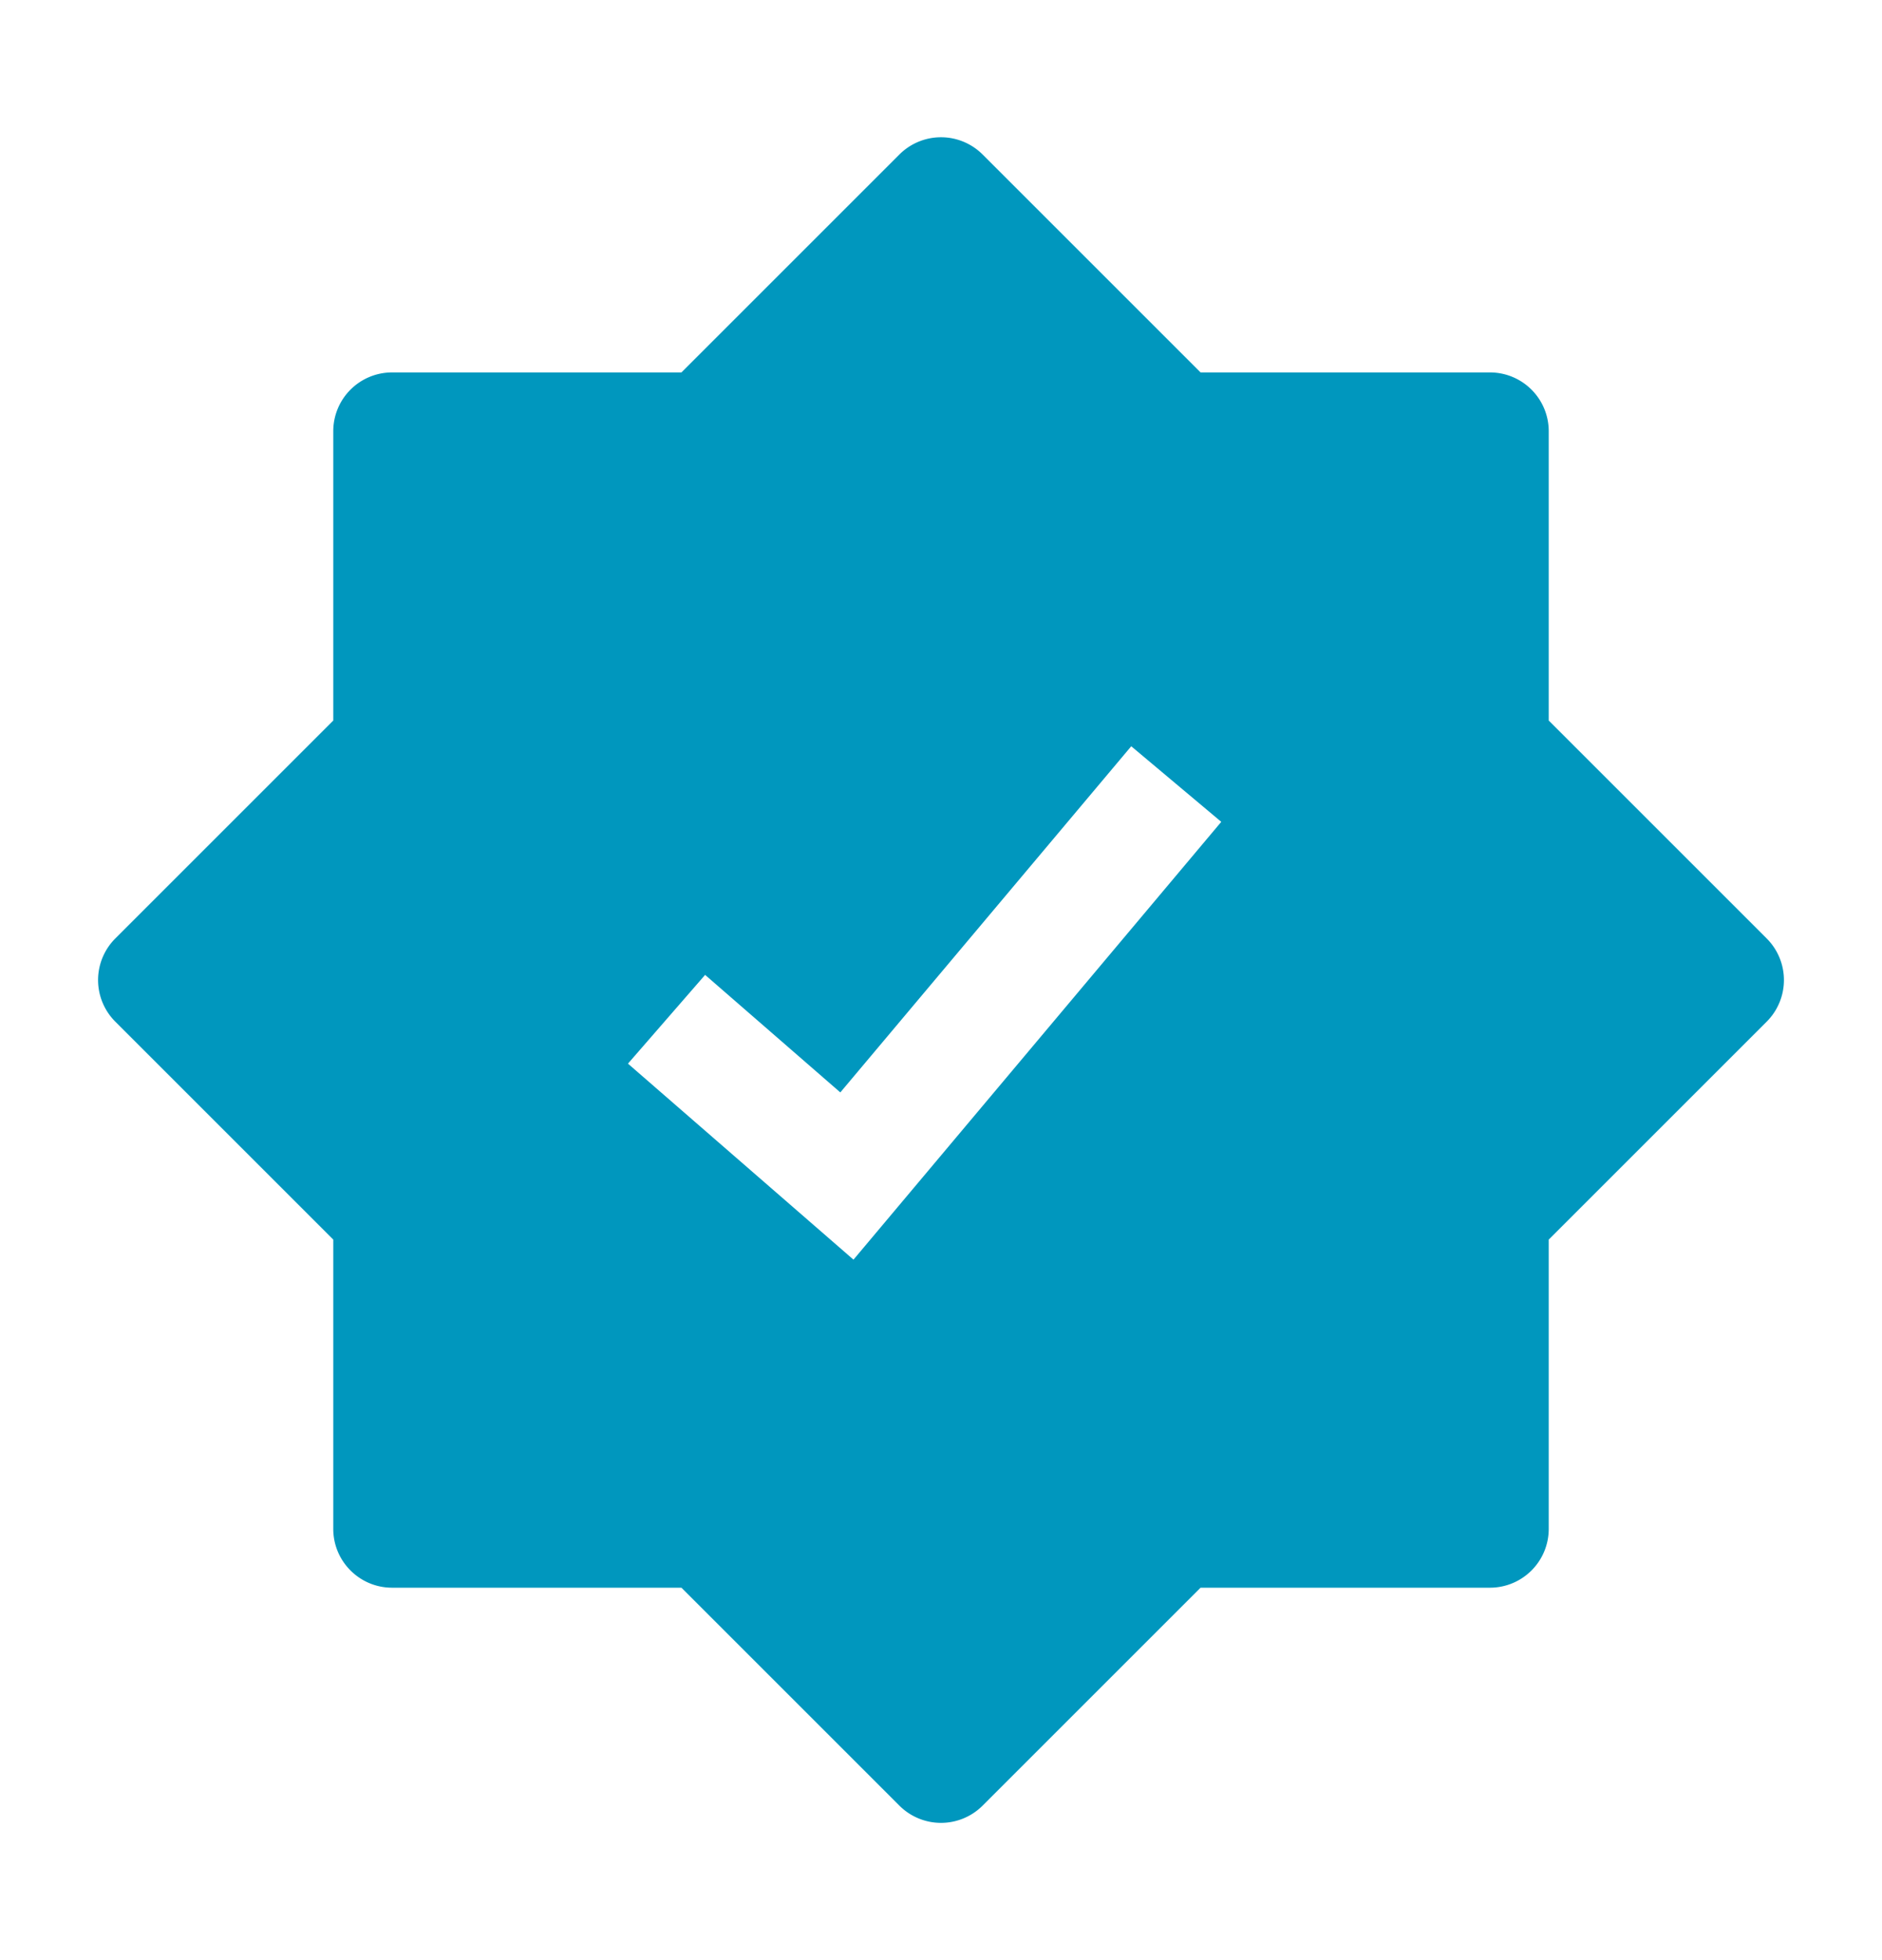
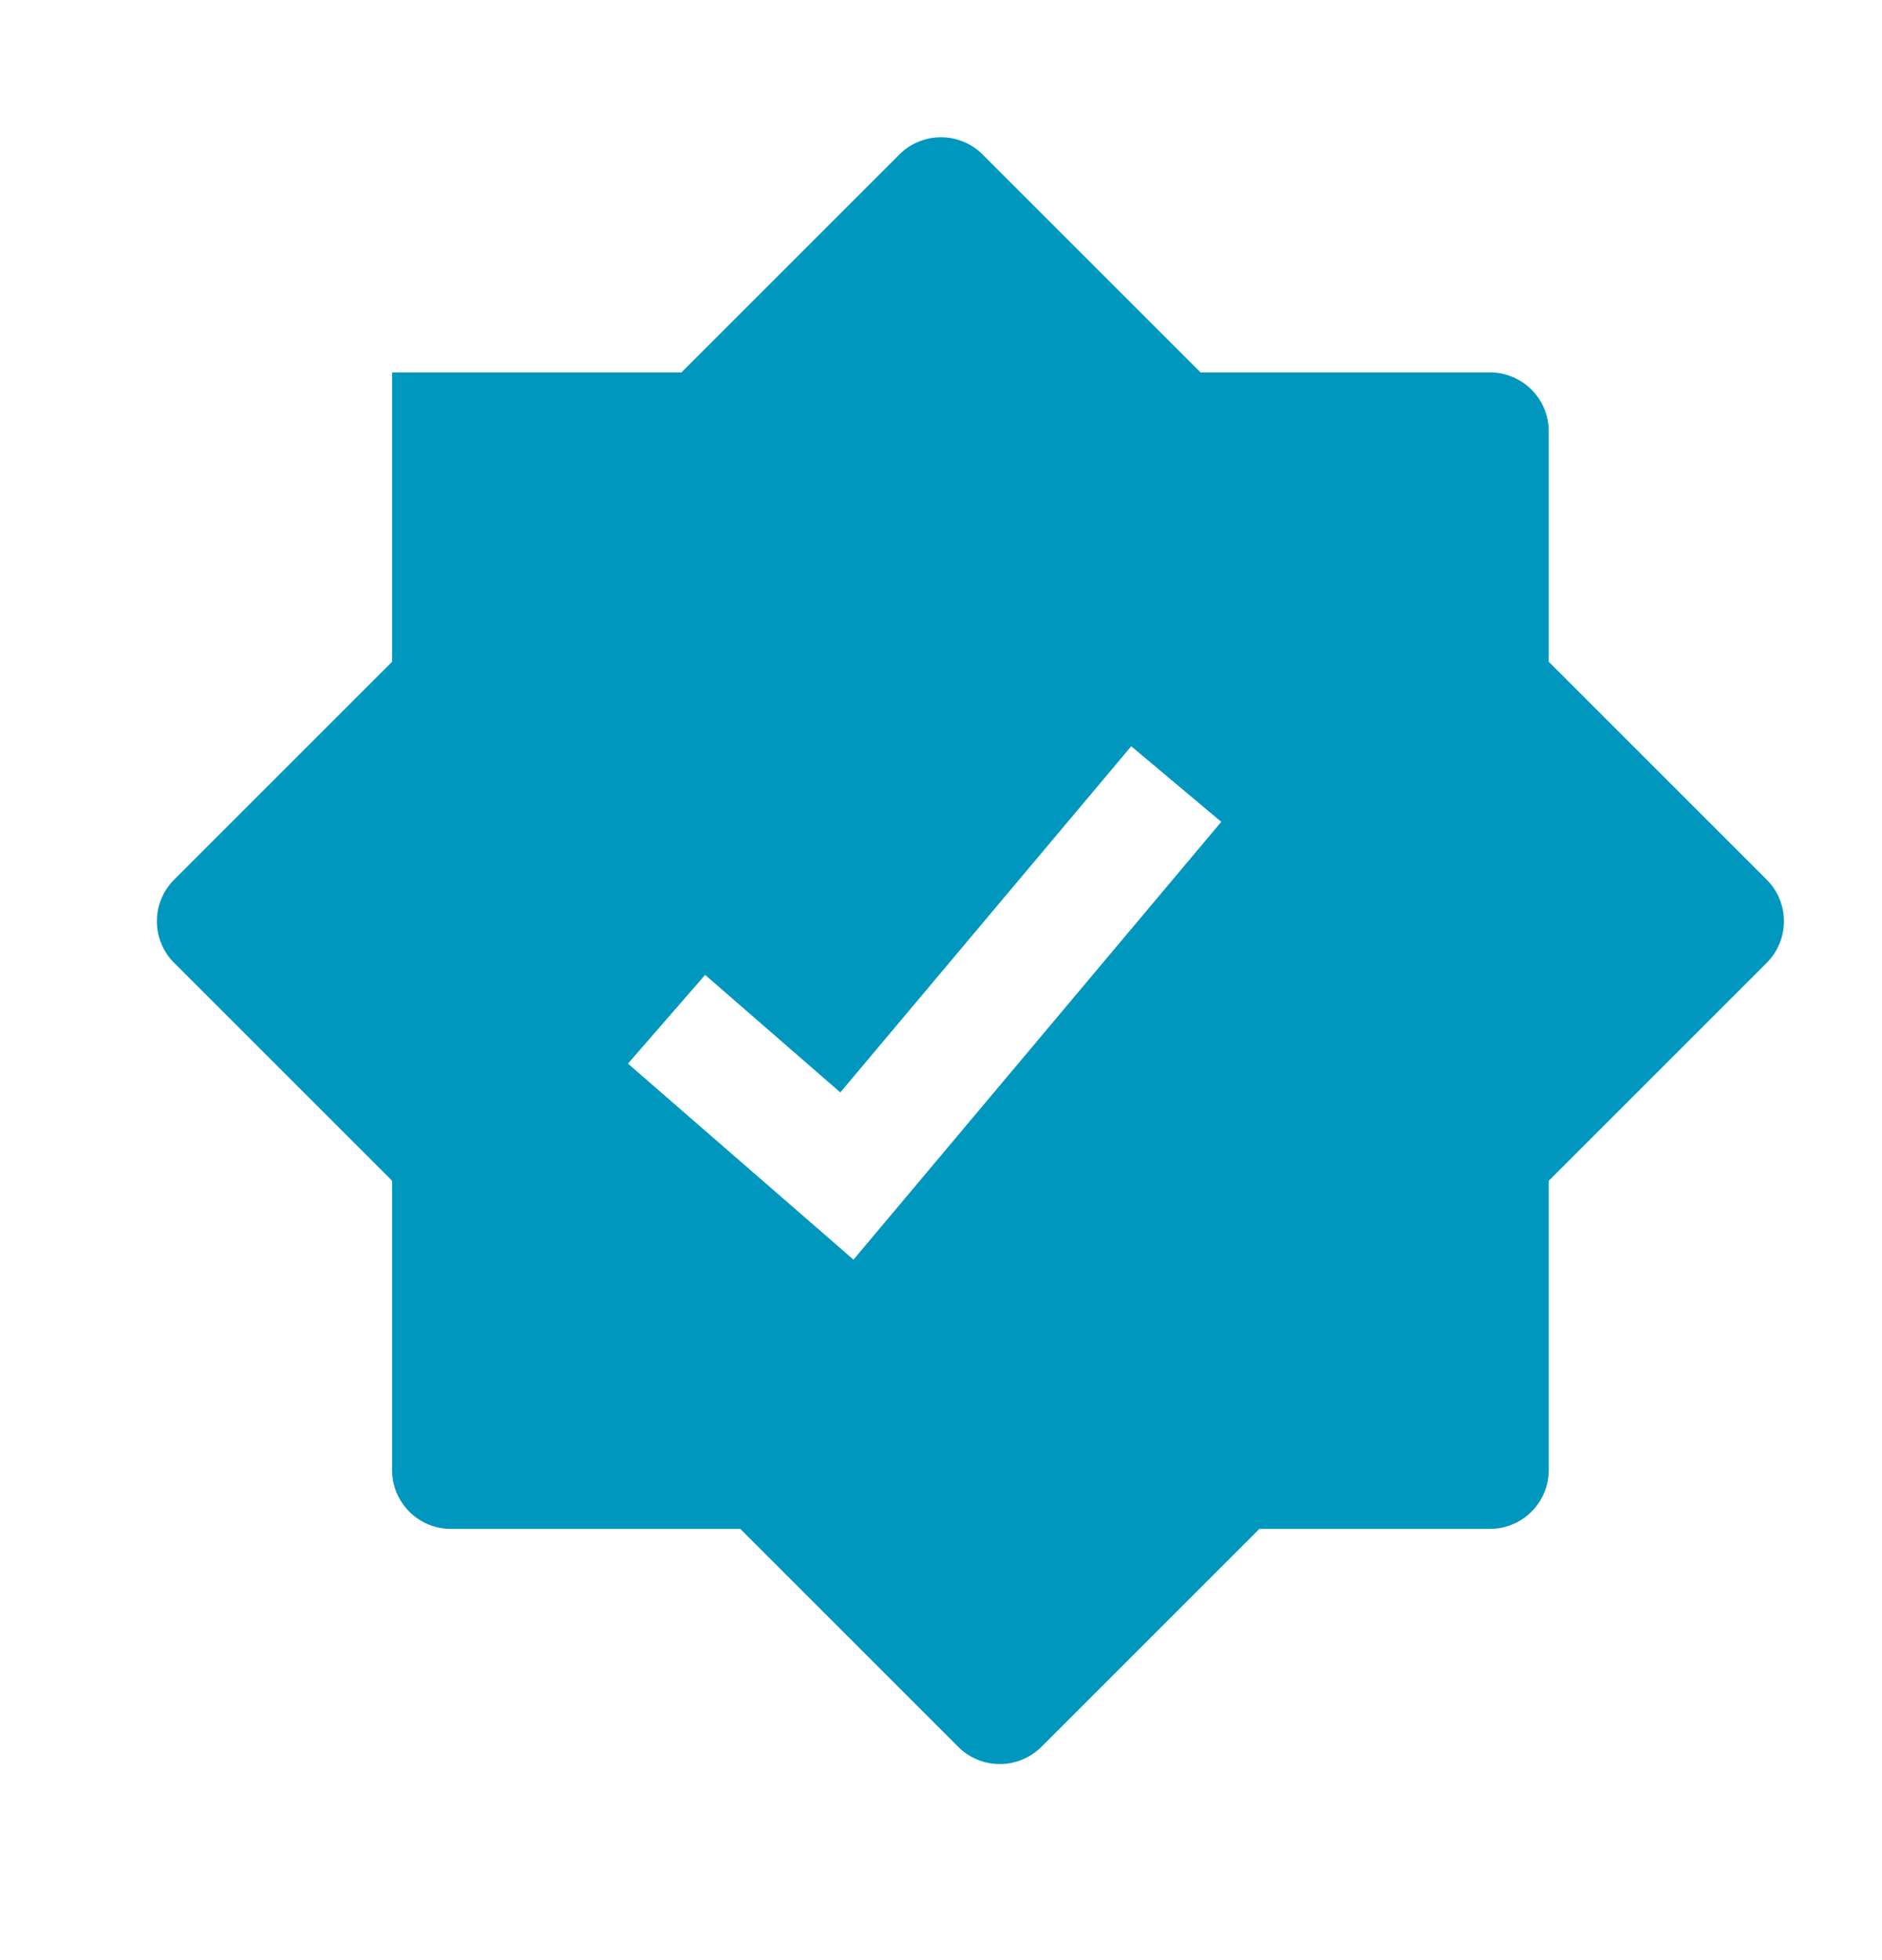
<svg xmlns="http://www.w3.org/2000/svg" width="24" height="25" fill="none">
-   <path fill="#0097BE" fill-rule="evenodd" d="M12.53 1.97a.75.75 0 0 0-1.06 0L8.69 4.75H5a.75.75 0 0 0-.75.75v3.69l-2.78 2.78a.75.75 0 0 0 0 1.06l2.78 2.78v3.69c0 .414.336.75.75.75h3.69l2.78 2.78a.75.75 0 0 0 1.06 0l2.78-2.78H19a.75.75 0 0 0 .75-.75v-3.69l2.78-2.78a.75.75 0 0 0 0-1.06l-2.78-2.78V5.5a.75.75 0 0 0-.75-.75h-3.69l-2.78-2.78zm1.896 7.548-3.71 4.415-1.724-1.499-.984 1.132 2.876 2.5 4.69-5.584-1.148-.964z" clip-rule="evenodd" />
+   <path fill="#0097BE" fill-rule="evenodd" d="M12.53 1.97a.75.75 0 0 0-1.06 0L8.69 4.75H5v3.69l-2.78 2.78a.75.75 0 0 0 0 1.06l2.78 2.78v3.69c0 .414.336.75.75.75h3.69l2.78 2.78a.75.75 0 0 0 1.06 0l2.78-2.78H19a.75.75 0 0 0 .75-.75v-3.69l2.78-2.78a.75.75 0 0 0 0-1.06l-2.78-2.78V5.5a.75.75 0 0 0-.75-.75h-3.69l-2.78-2.78zm1.896 7.548-3.71 4.415-1.724-1.499-.984 1.132 2.876 2.5 4.69-5.584-1.148-.964z" clip-rule="evenodd" />
</svg>